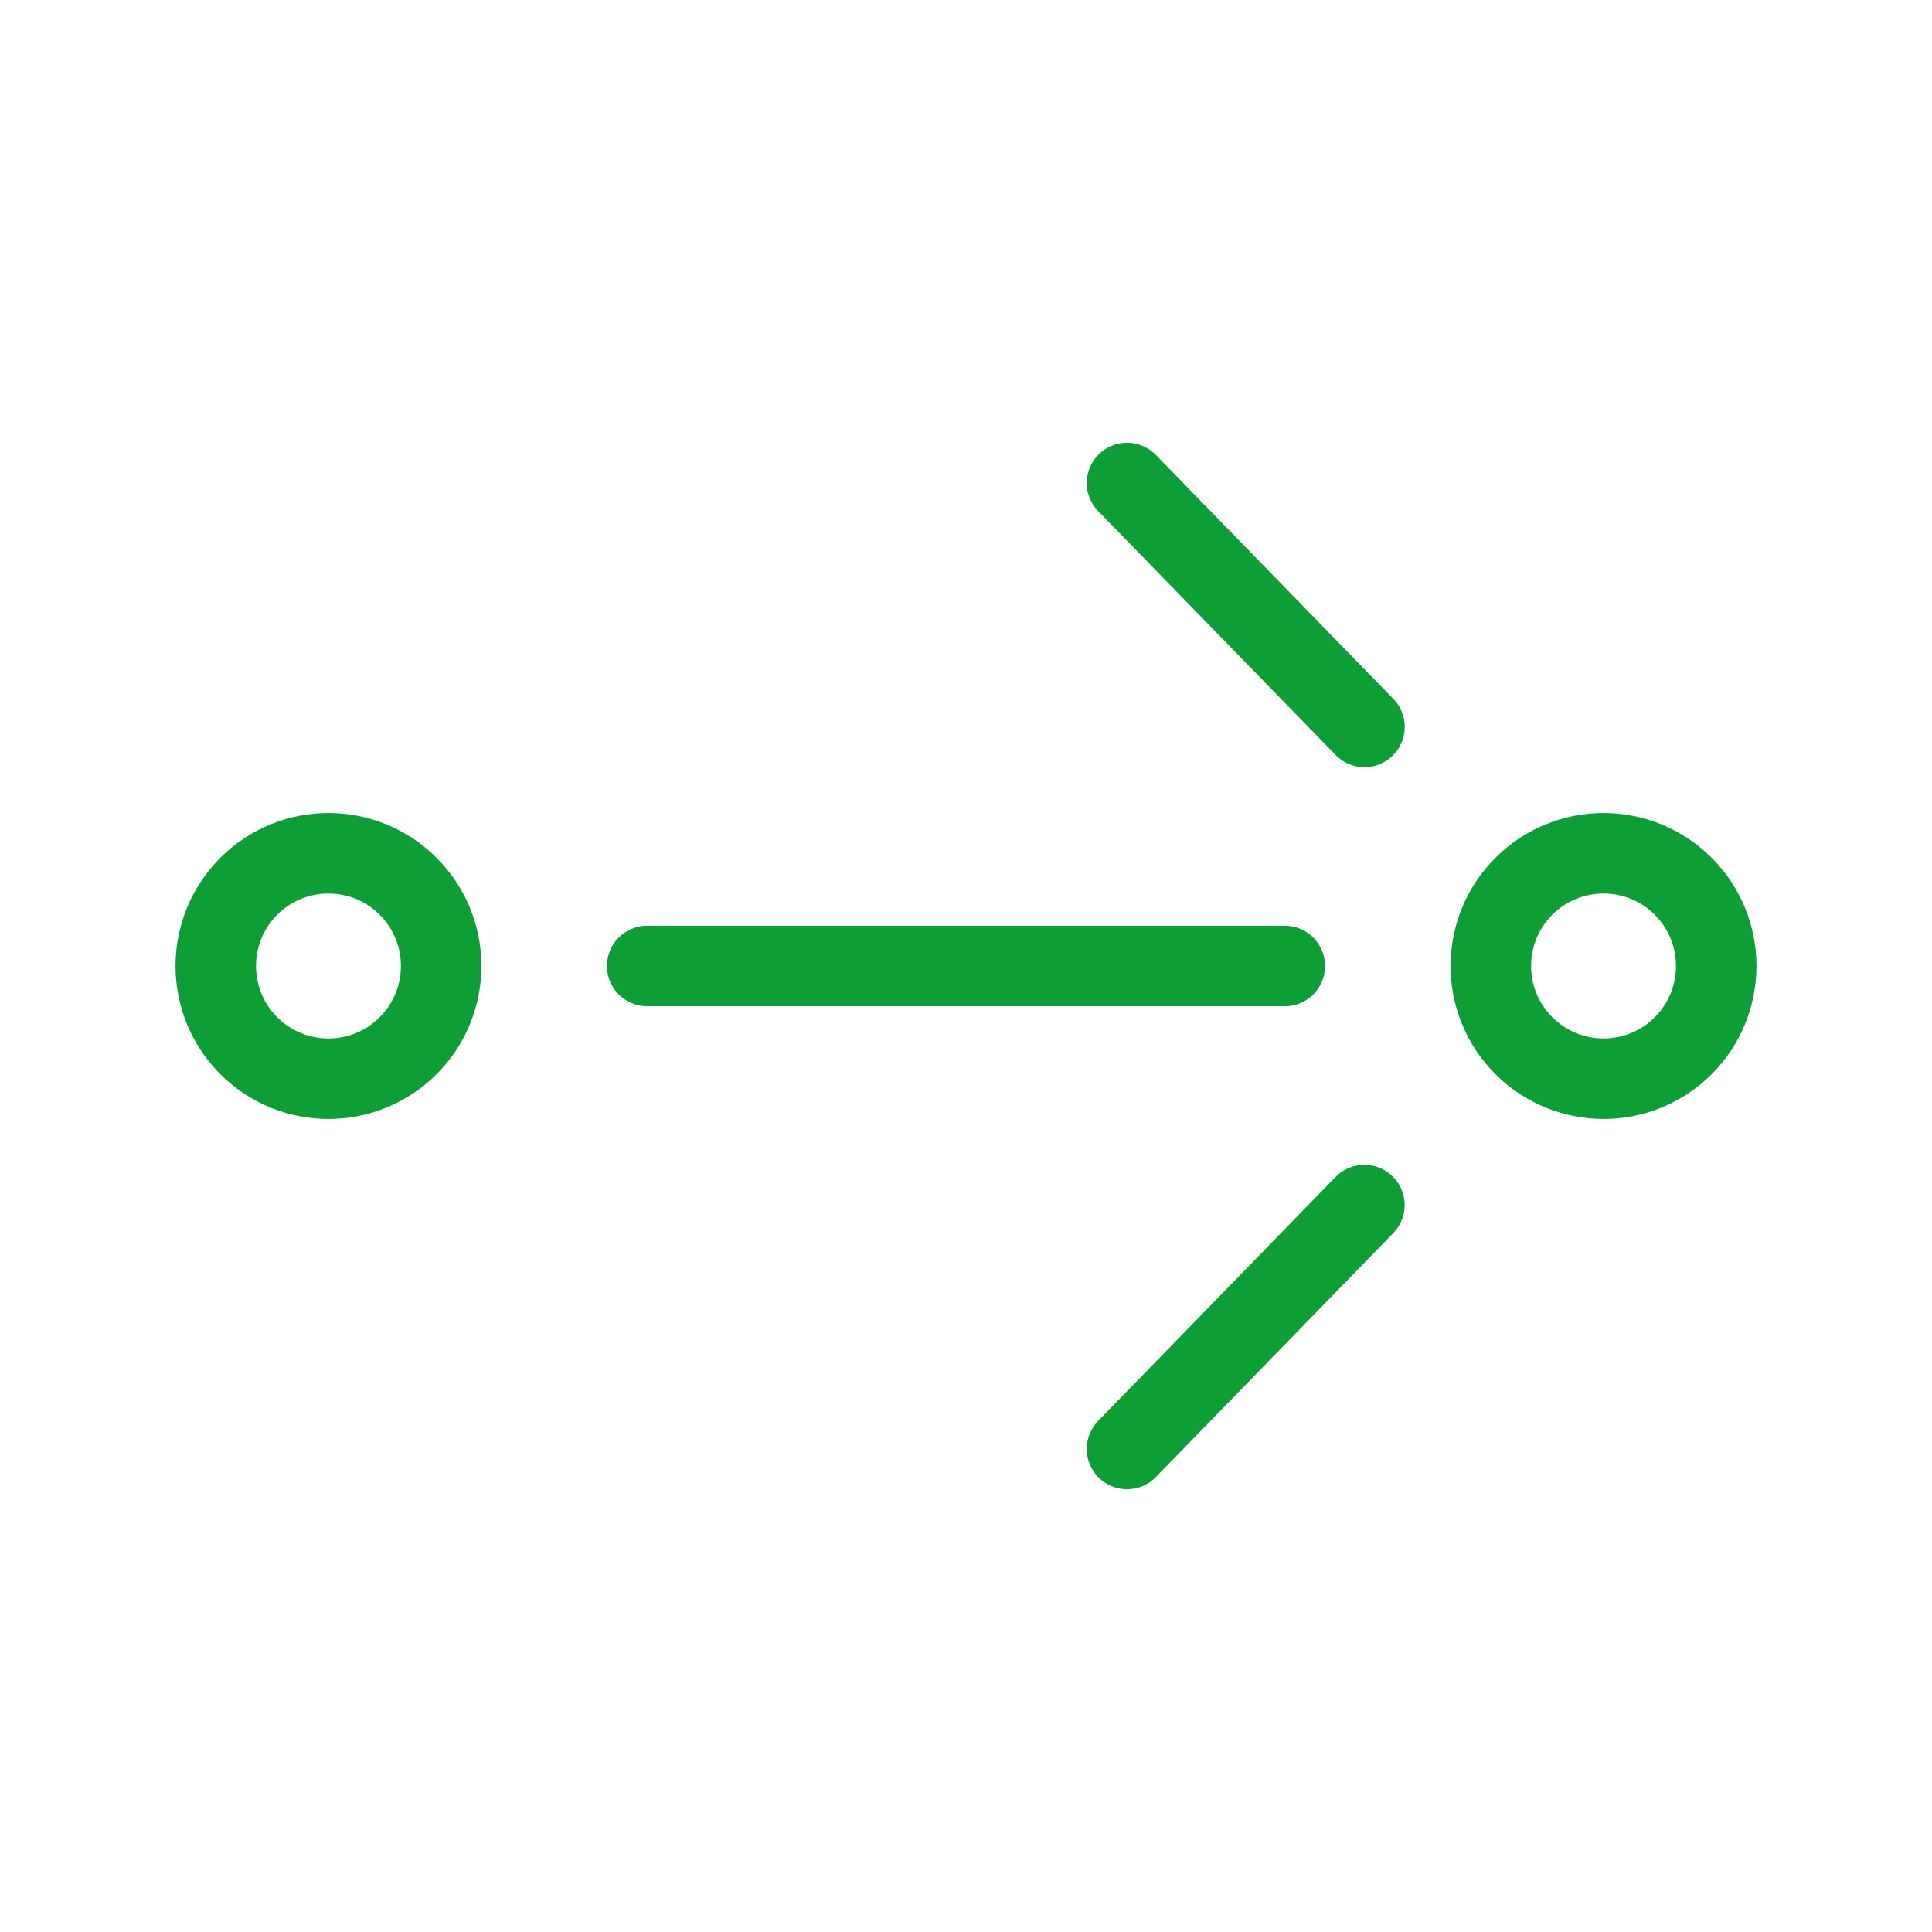
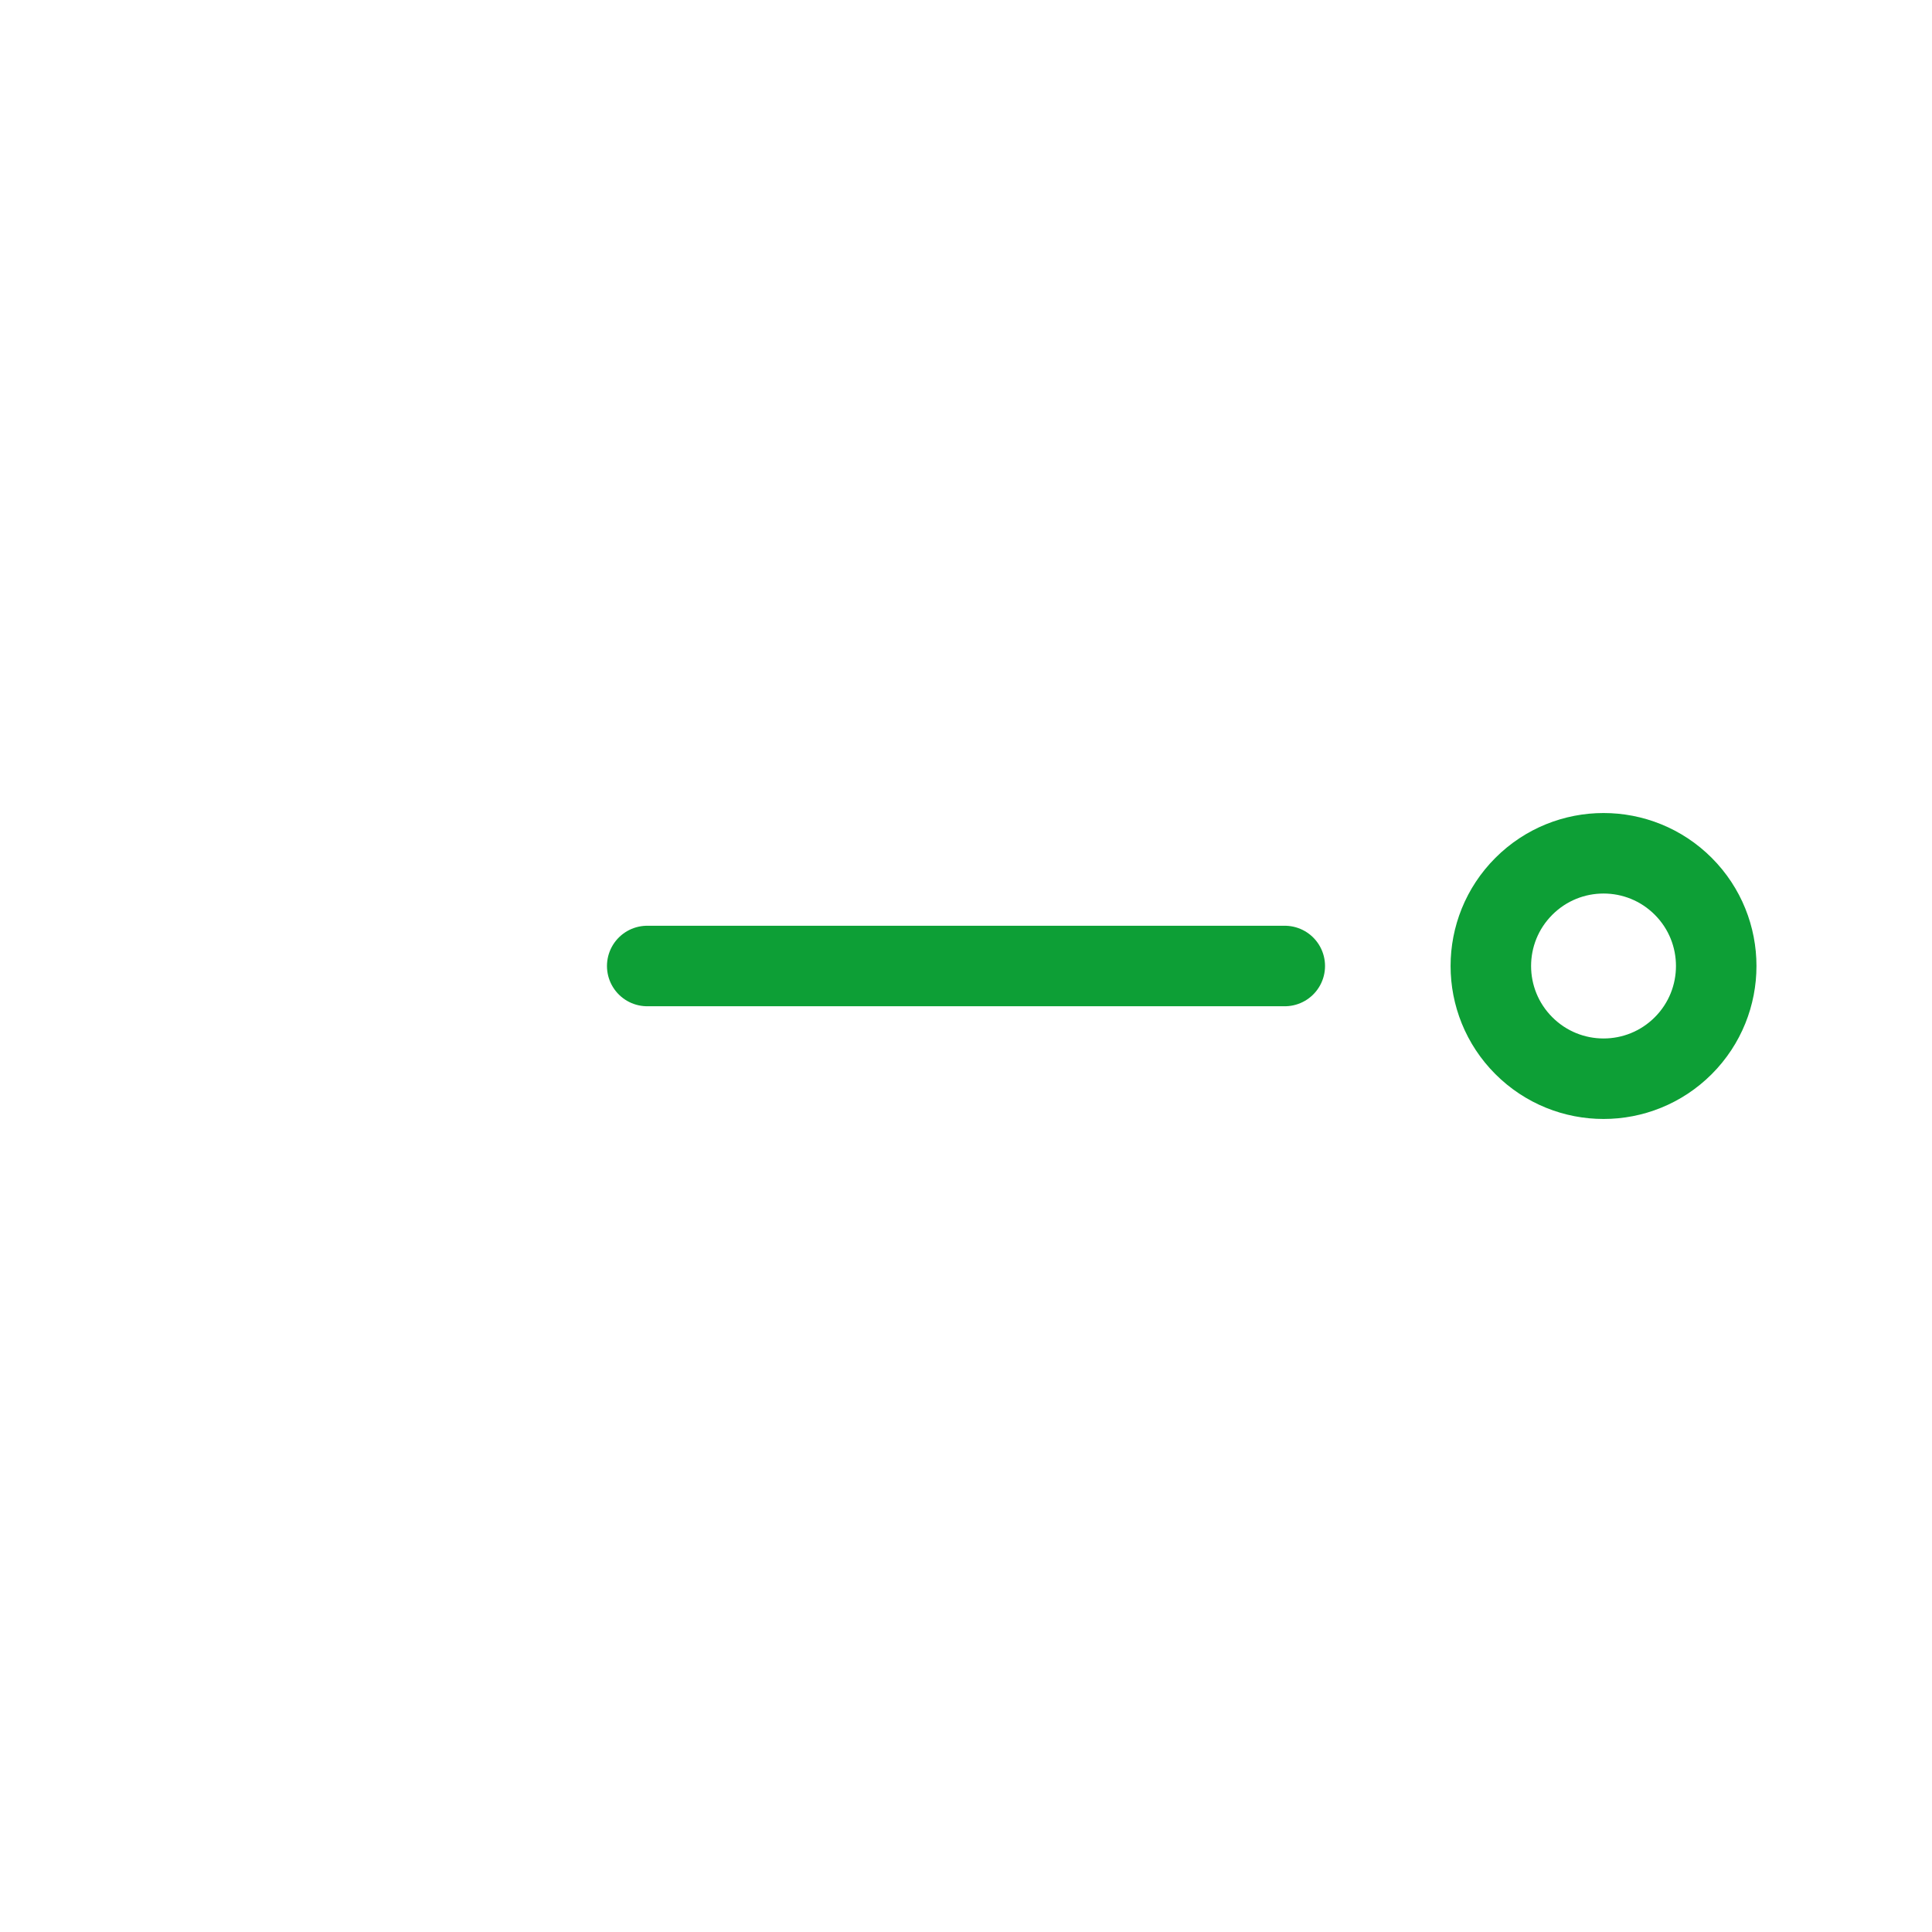
<svg xmlns="http://www.w3.org/2000/svg" width="24" height="24" viewBox="0 0 24 24" fill="none">
  <path d="M18.93 12.99C19.477 13.537 20.363 13.537 20.91 12.99C21.456 12.443 21.456 11.557 20.91 11.01C20.363 10.463 19.477 10.463 18.93 11.01C18.383 11.557 18.383 12.443 18.93 12.99Z" stroke="#0D9F36" stroke-linejoin="round" />
-   <path d="M3.09 12.99C3.637 13.537 4.524 13.537 5.07 12.99C5.617 12.443 5.617 11.557 5.07 11.01C4.524 10.463 3.637 10.463 3.09 11.01C2.544 11.557 2.544 12.443 3.09 12.99Z" stroke="#0D9F36" stroke-linejoin="round" />
-   <path d="M14 6L16.95 9.03" stroke="#0D9F36" stroke-linecap="round" stroke-linejoin="round" />
  <path d="M15.96 12H8.04" stroke="#0D9F36" stroke-linecap="round" stroke-linejoin="round" />
-   <path d="M16.949 14.97L14 18" stroke="#0D9F36" stroke-linecap="round" stroke-linejoin="round" />
</svg>